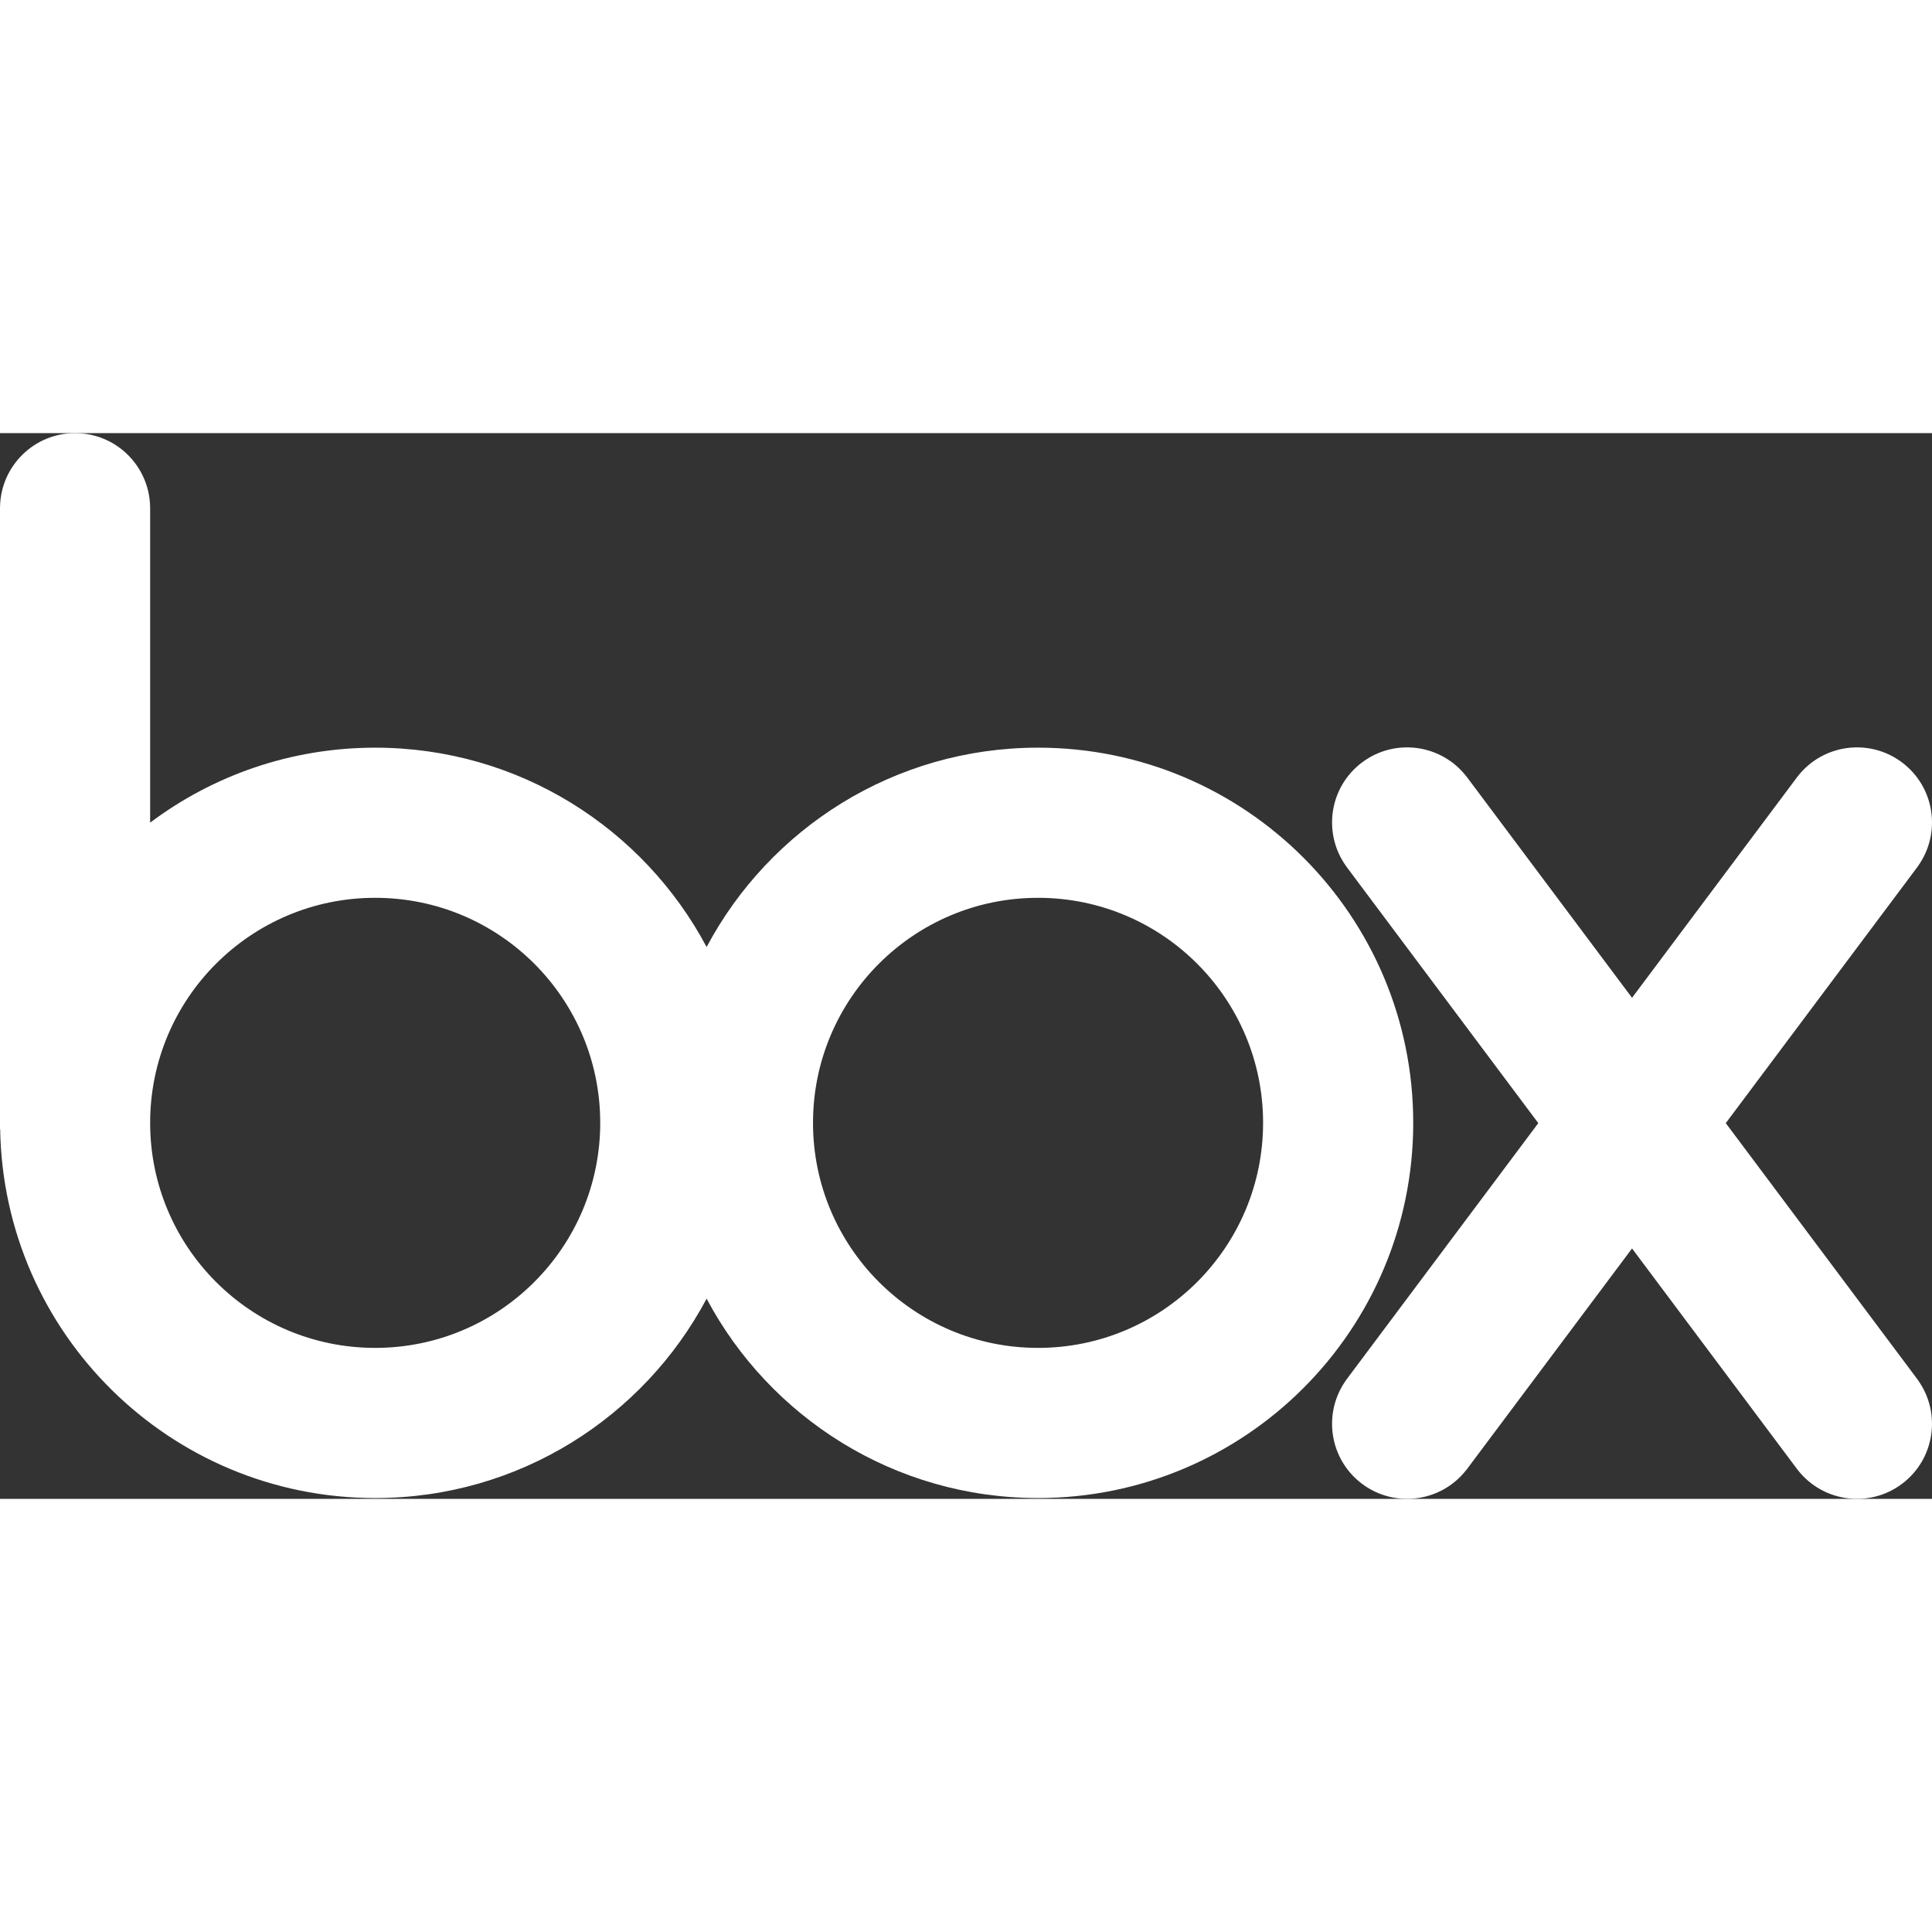
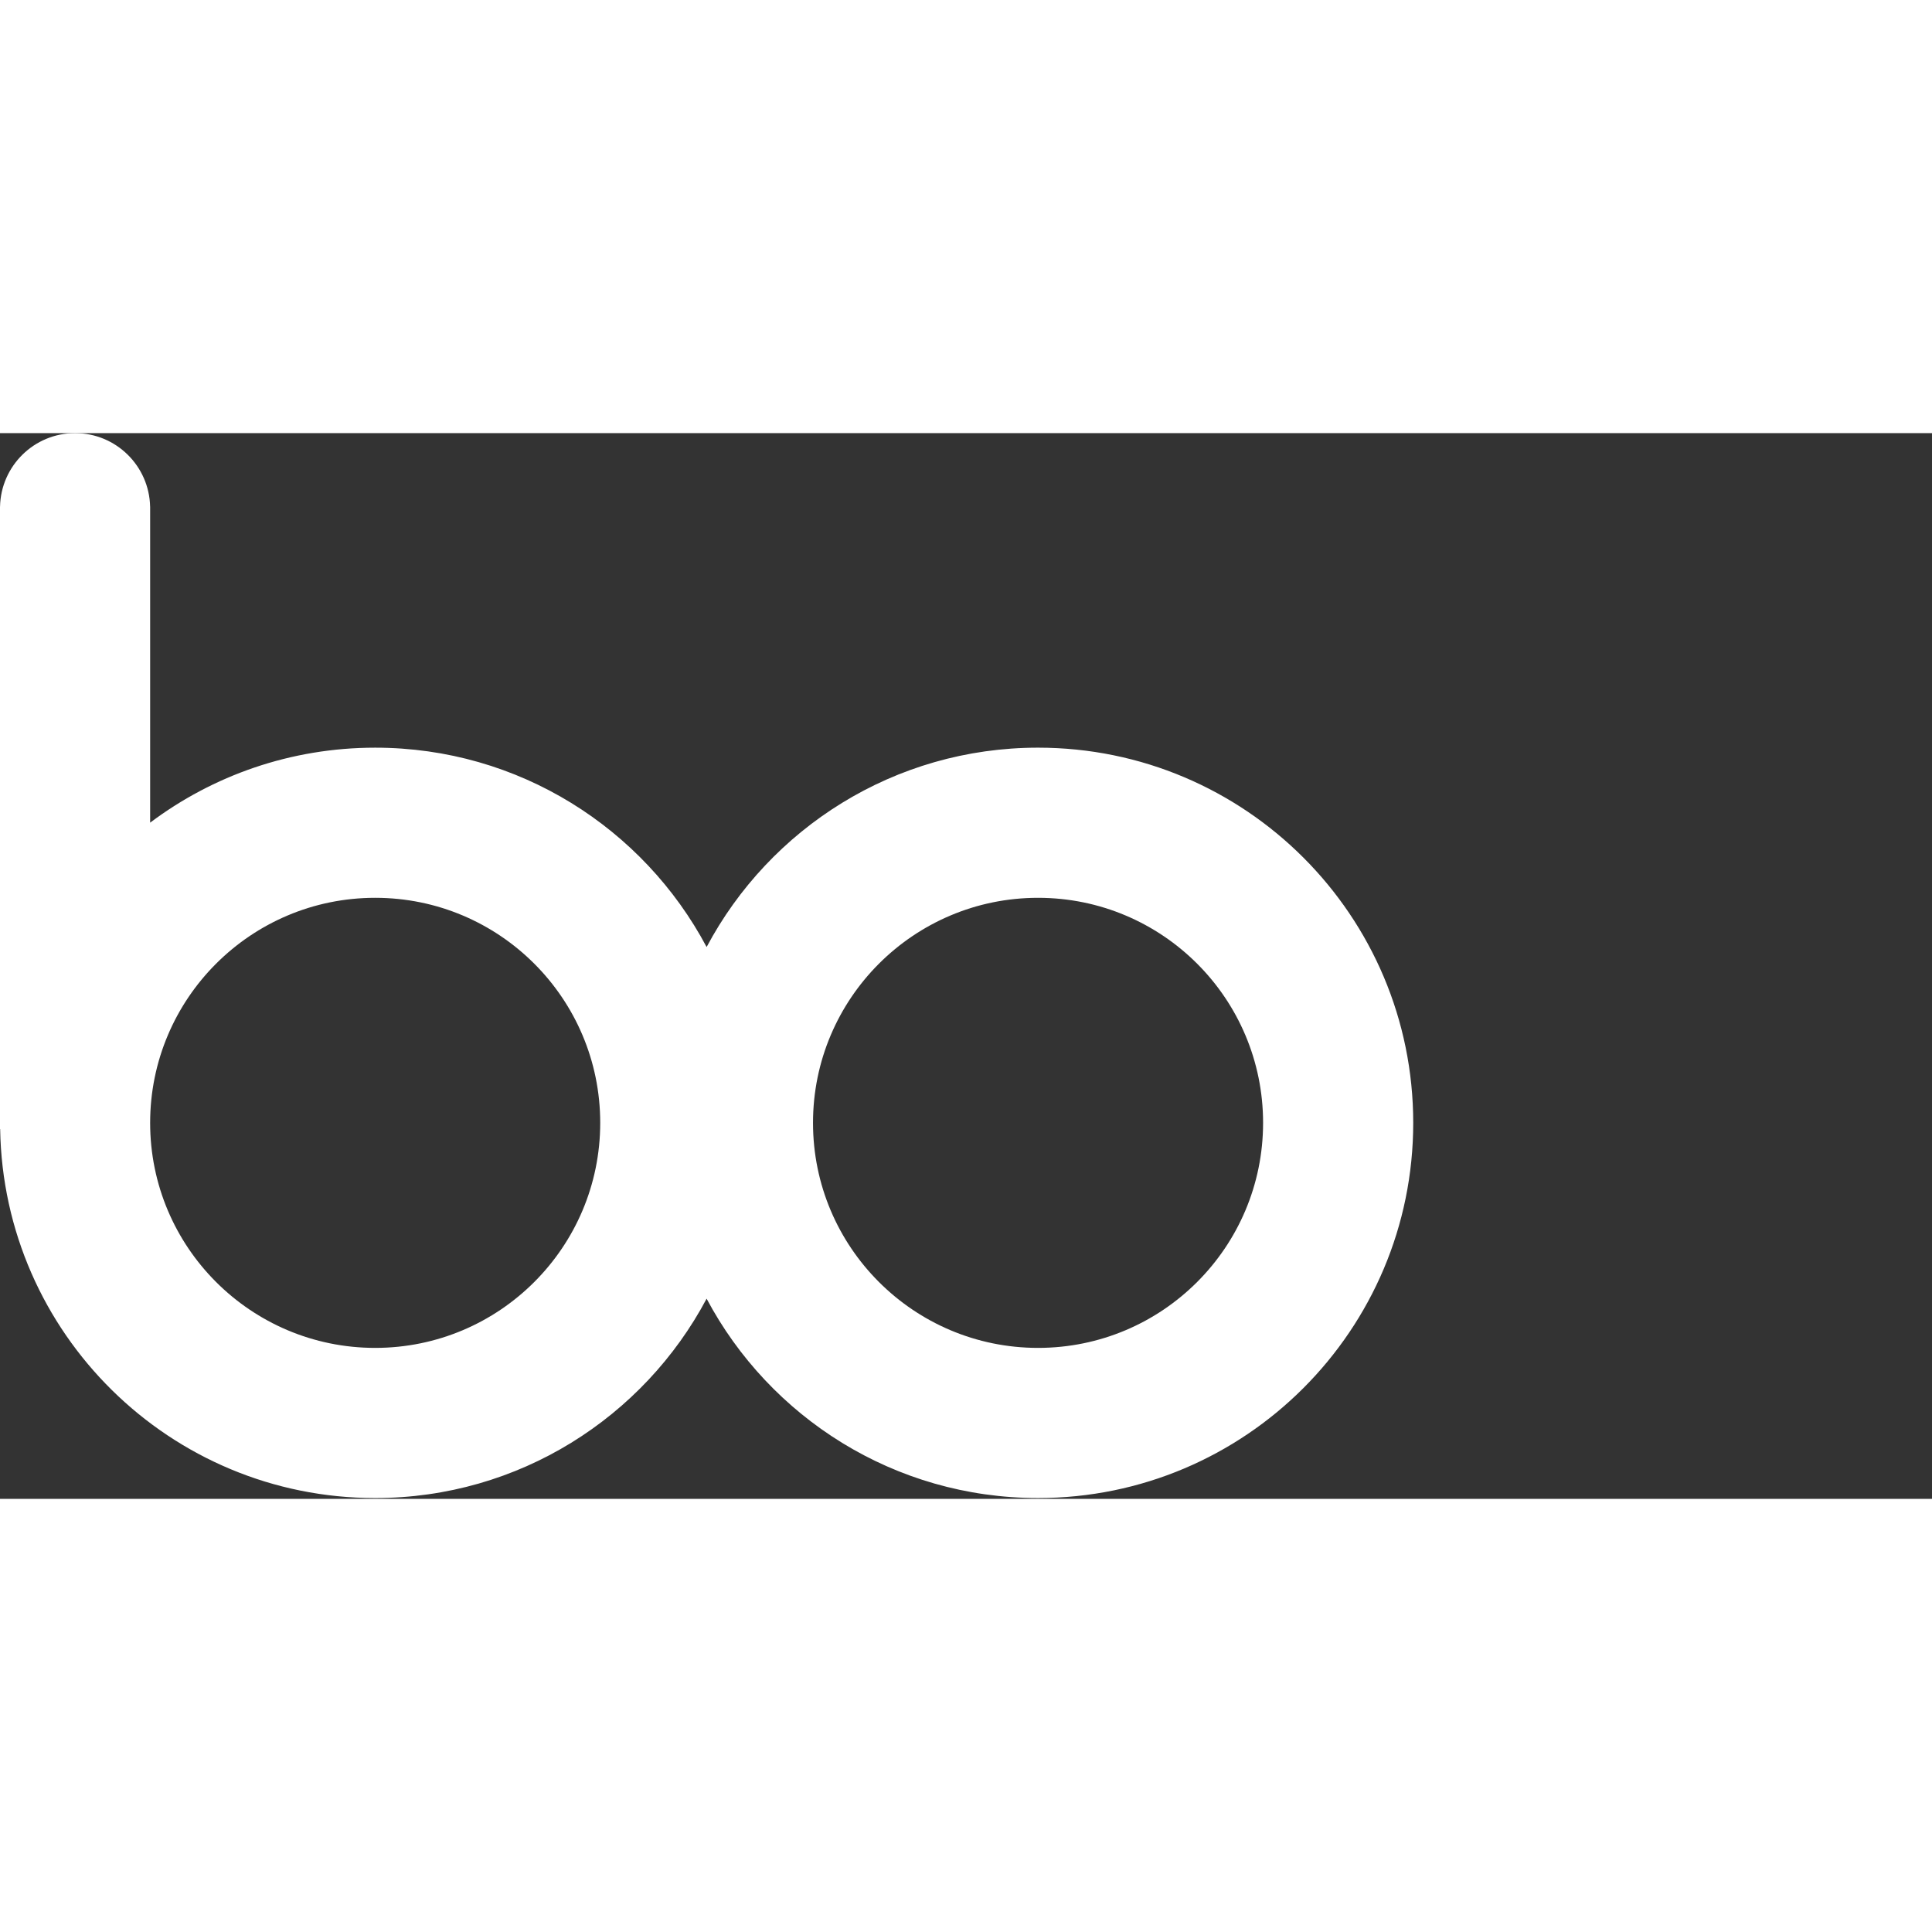
<svg xmlns="http://www.w3.org/2000/svg" width="32" height="32" viewBox="0 0 444.893 245.414">
  <rect x="0" y="0" width="444.893" height="245.414" fill="#333333" stroke="none" />
  <g fill="#fff">
    <path d="M239.038 72.43c-33.081 0-61.806 18.6-76.322 45.904-14.516-27.305-43.24-45.902-76.32-45.902-19.443 0-37.385 6.424-51.821 17.266V16.925h-.008C34.365 7.547 26.713 0 17.286 0 7.858 0 .208 7.547.008 16.925H0v143.333h.036c.768 47.051 39.125 84.967 86.359 84.967 33.08 0 61.805-18.603 76.32-45.908 14.517 27.307 43.241 45.906 76.321 45.906 47.715 0 86.396-38.684 86.396-86.396.001-47.718-38.682-86.397-86.394-86.397zM86.395 210.648c-28.621 0-51.821-23.201-51.821-51.82 0-28.623 23.201-51.823 51.821-51.823 28.621 0 51.822 23.2 51.822 51.823 0 28.619-23.201 51.82-51.822 51.82zm152.643 0c-28.622 0-51.821-23.201-51.821-51.822 0-28.623 23.2-51.821 51.821-51.821 28.619 0 51.822 23.198 51.822 51.821-.001 28.621-23.203 51.822-51.822 51.822z" />
-     <path d="M441.651 218.033l-44.246-59.143 44.246-59.144-.008-.007c5.473-7.62 3.887-18.249-3.652-23.913-7.537-5.658-18.187-4.221-23.98 3.157l-.004-.002-38.188 51.047-38.188-51.047-.006.009c-5.793-7.385-16.441-8.822-23.981-3.16-7.539 5.664-9.125 16.293-3.649 23.911l-.008.005 44.245 59.144-44.245 59.143.008.005c-5.477 7.62-3.89 18.247 3.649 23.909 7.54 5.664 18.188 4.225 23.981-3.155l.006.007 38.188-51.049 38.188 51.049.004-.002c5.794 7.377 16.443 8.814 23.98 3.154 7.539-5.662 9.125-16.291 3.652-23.91l.008-.008z" />
  </g>
</svg>